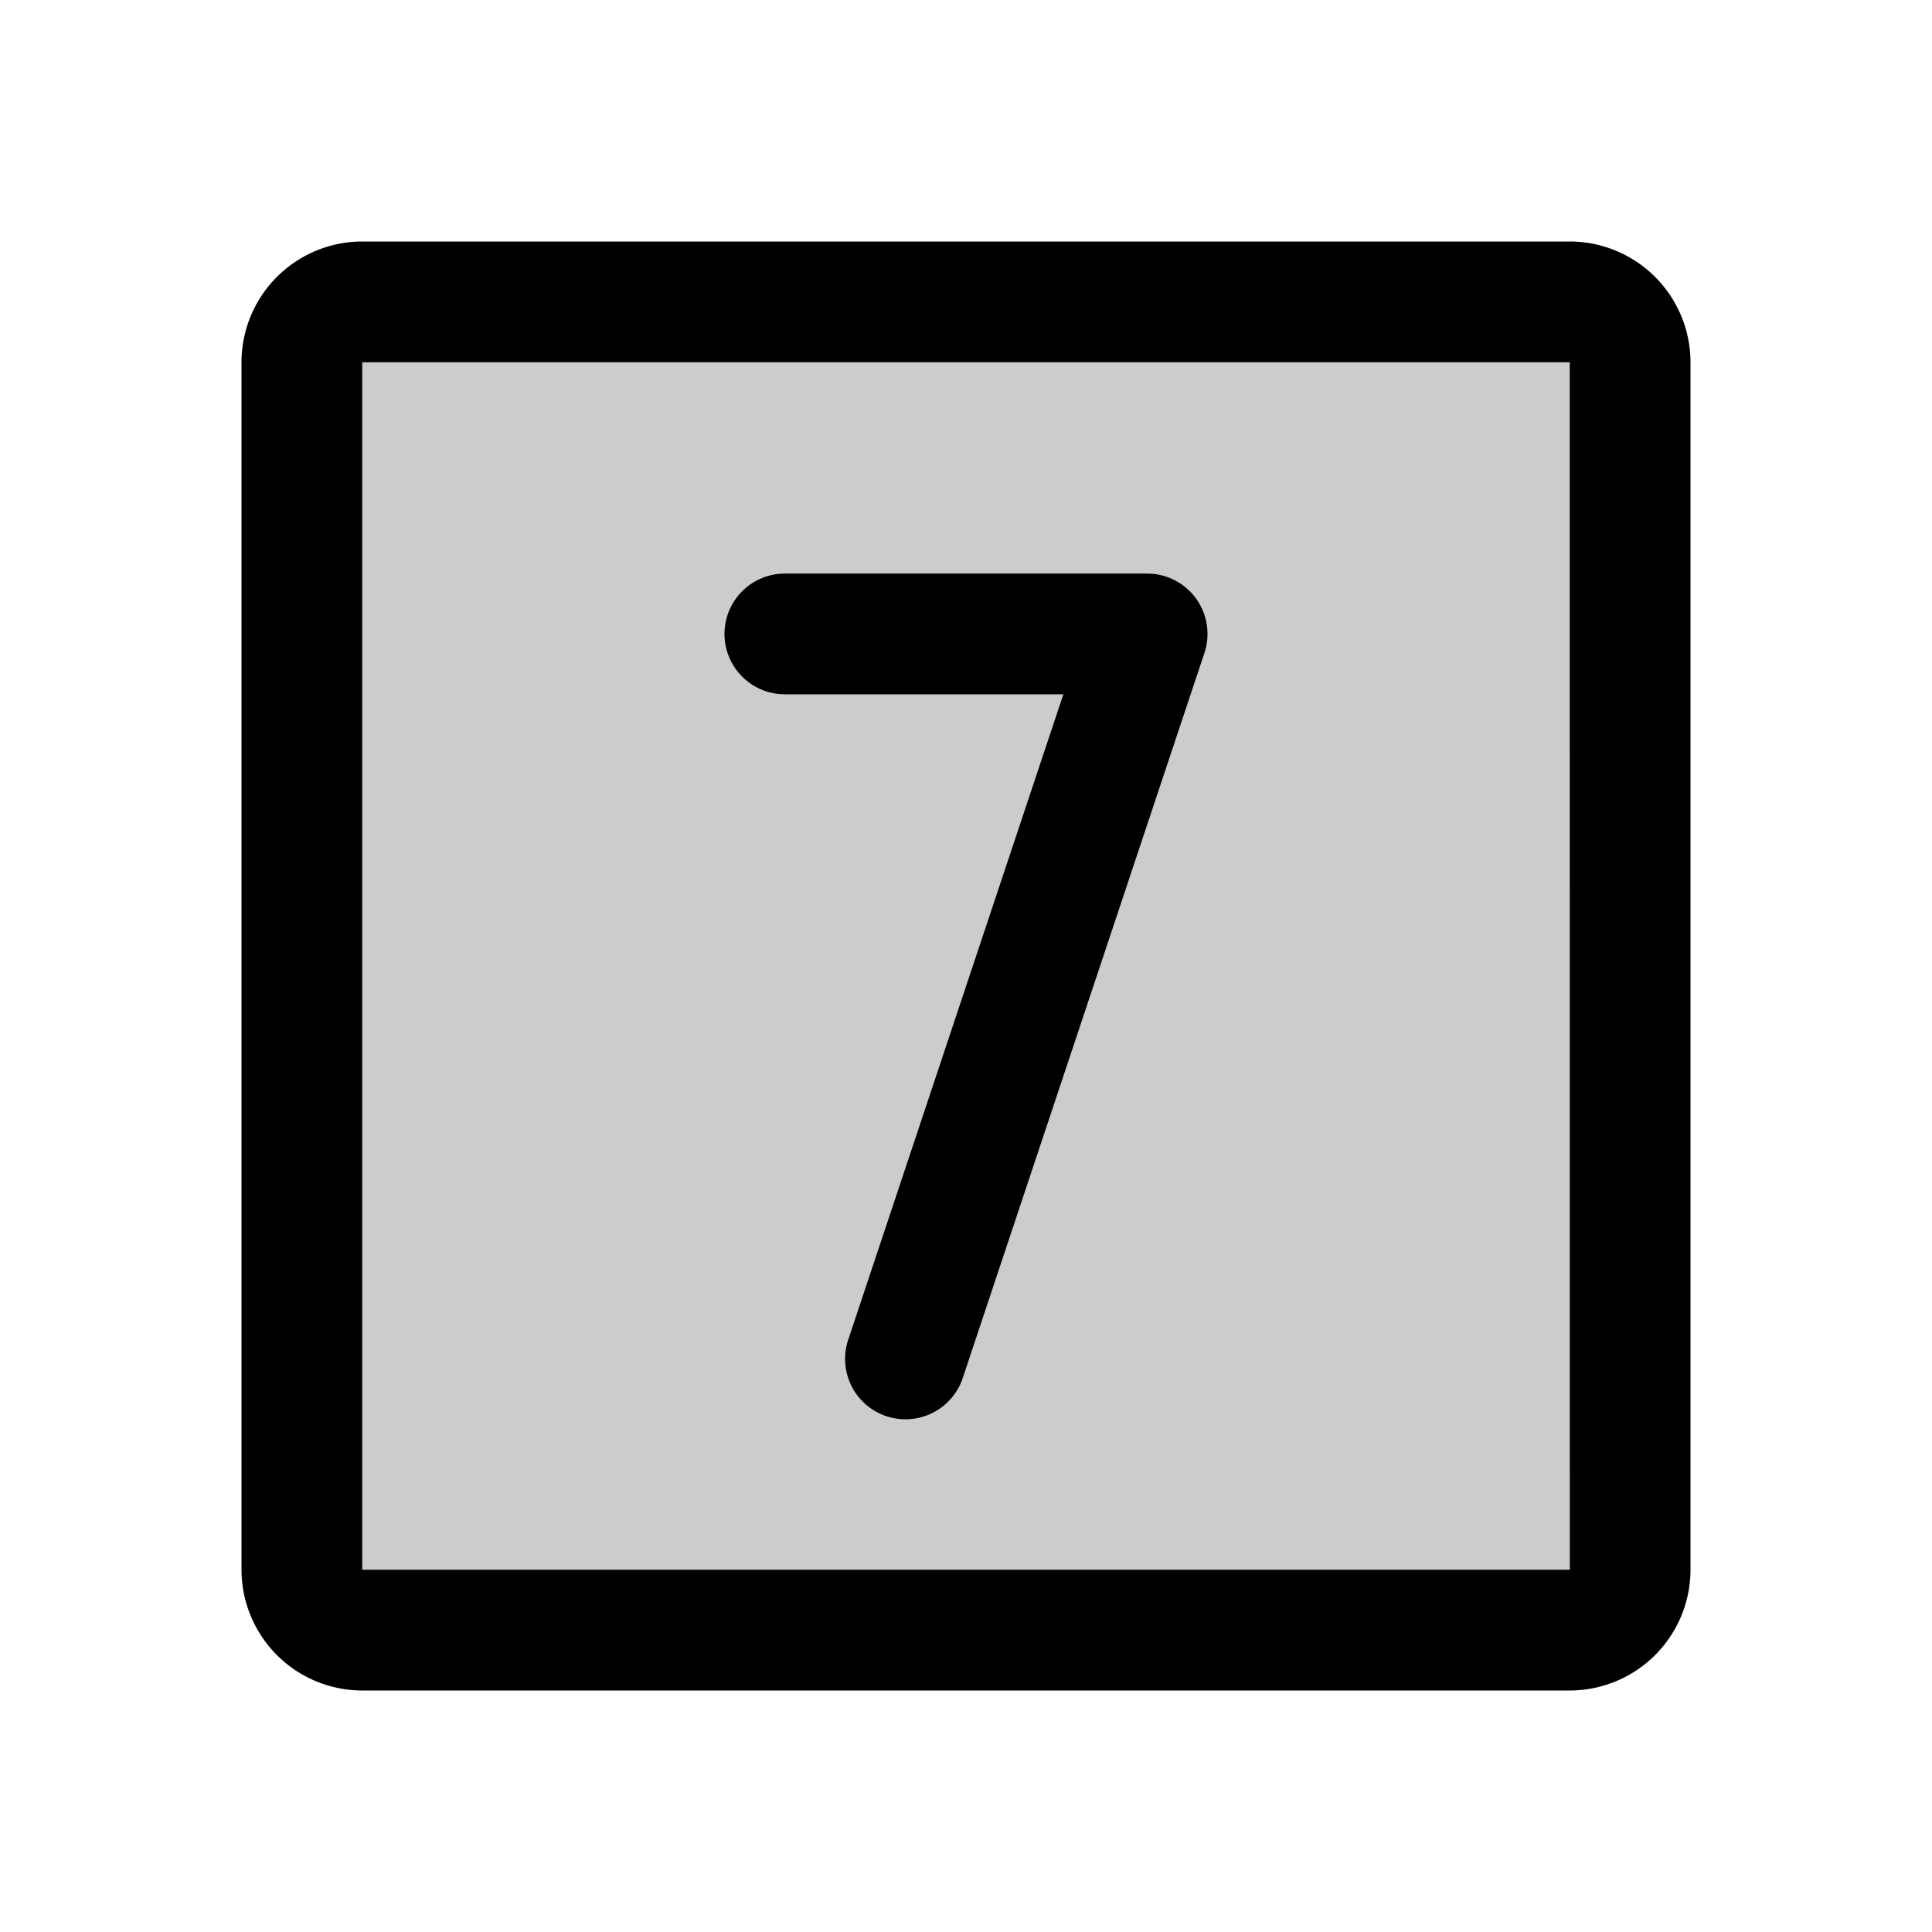
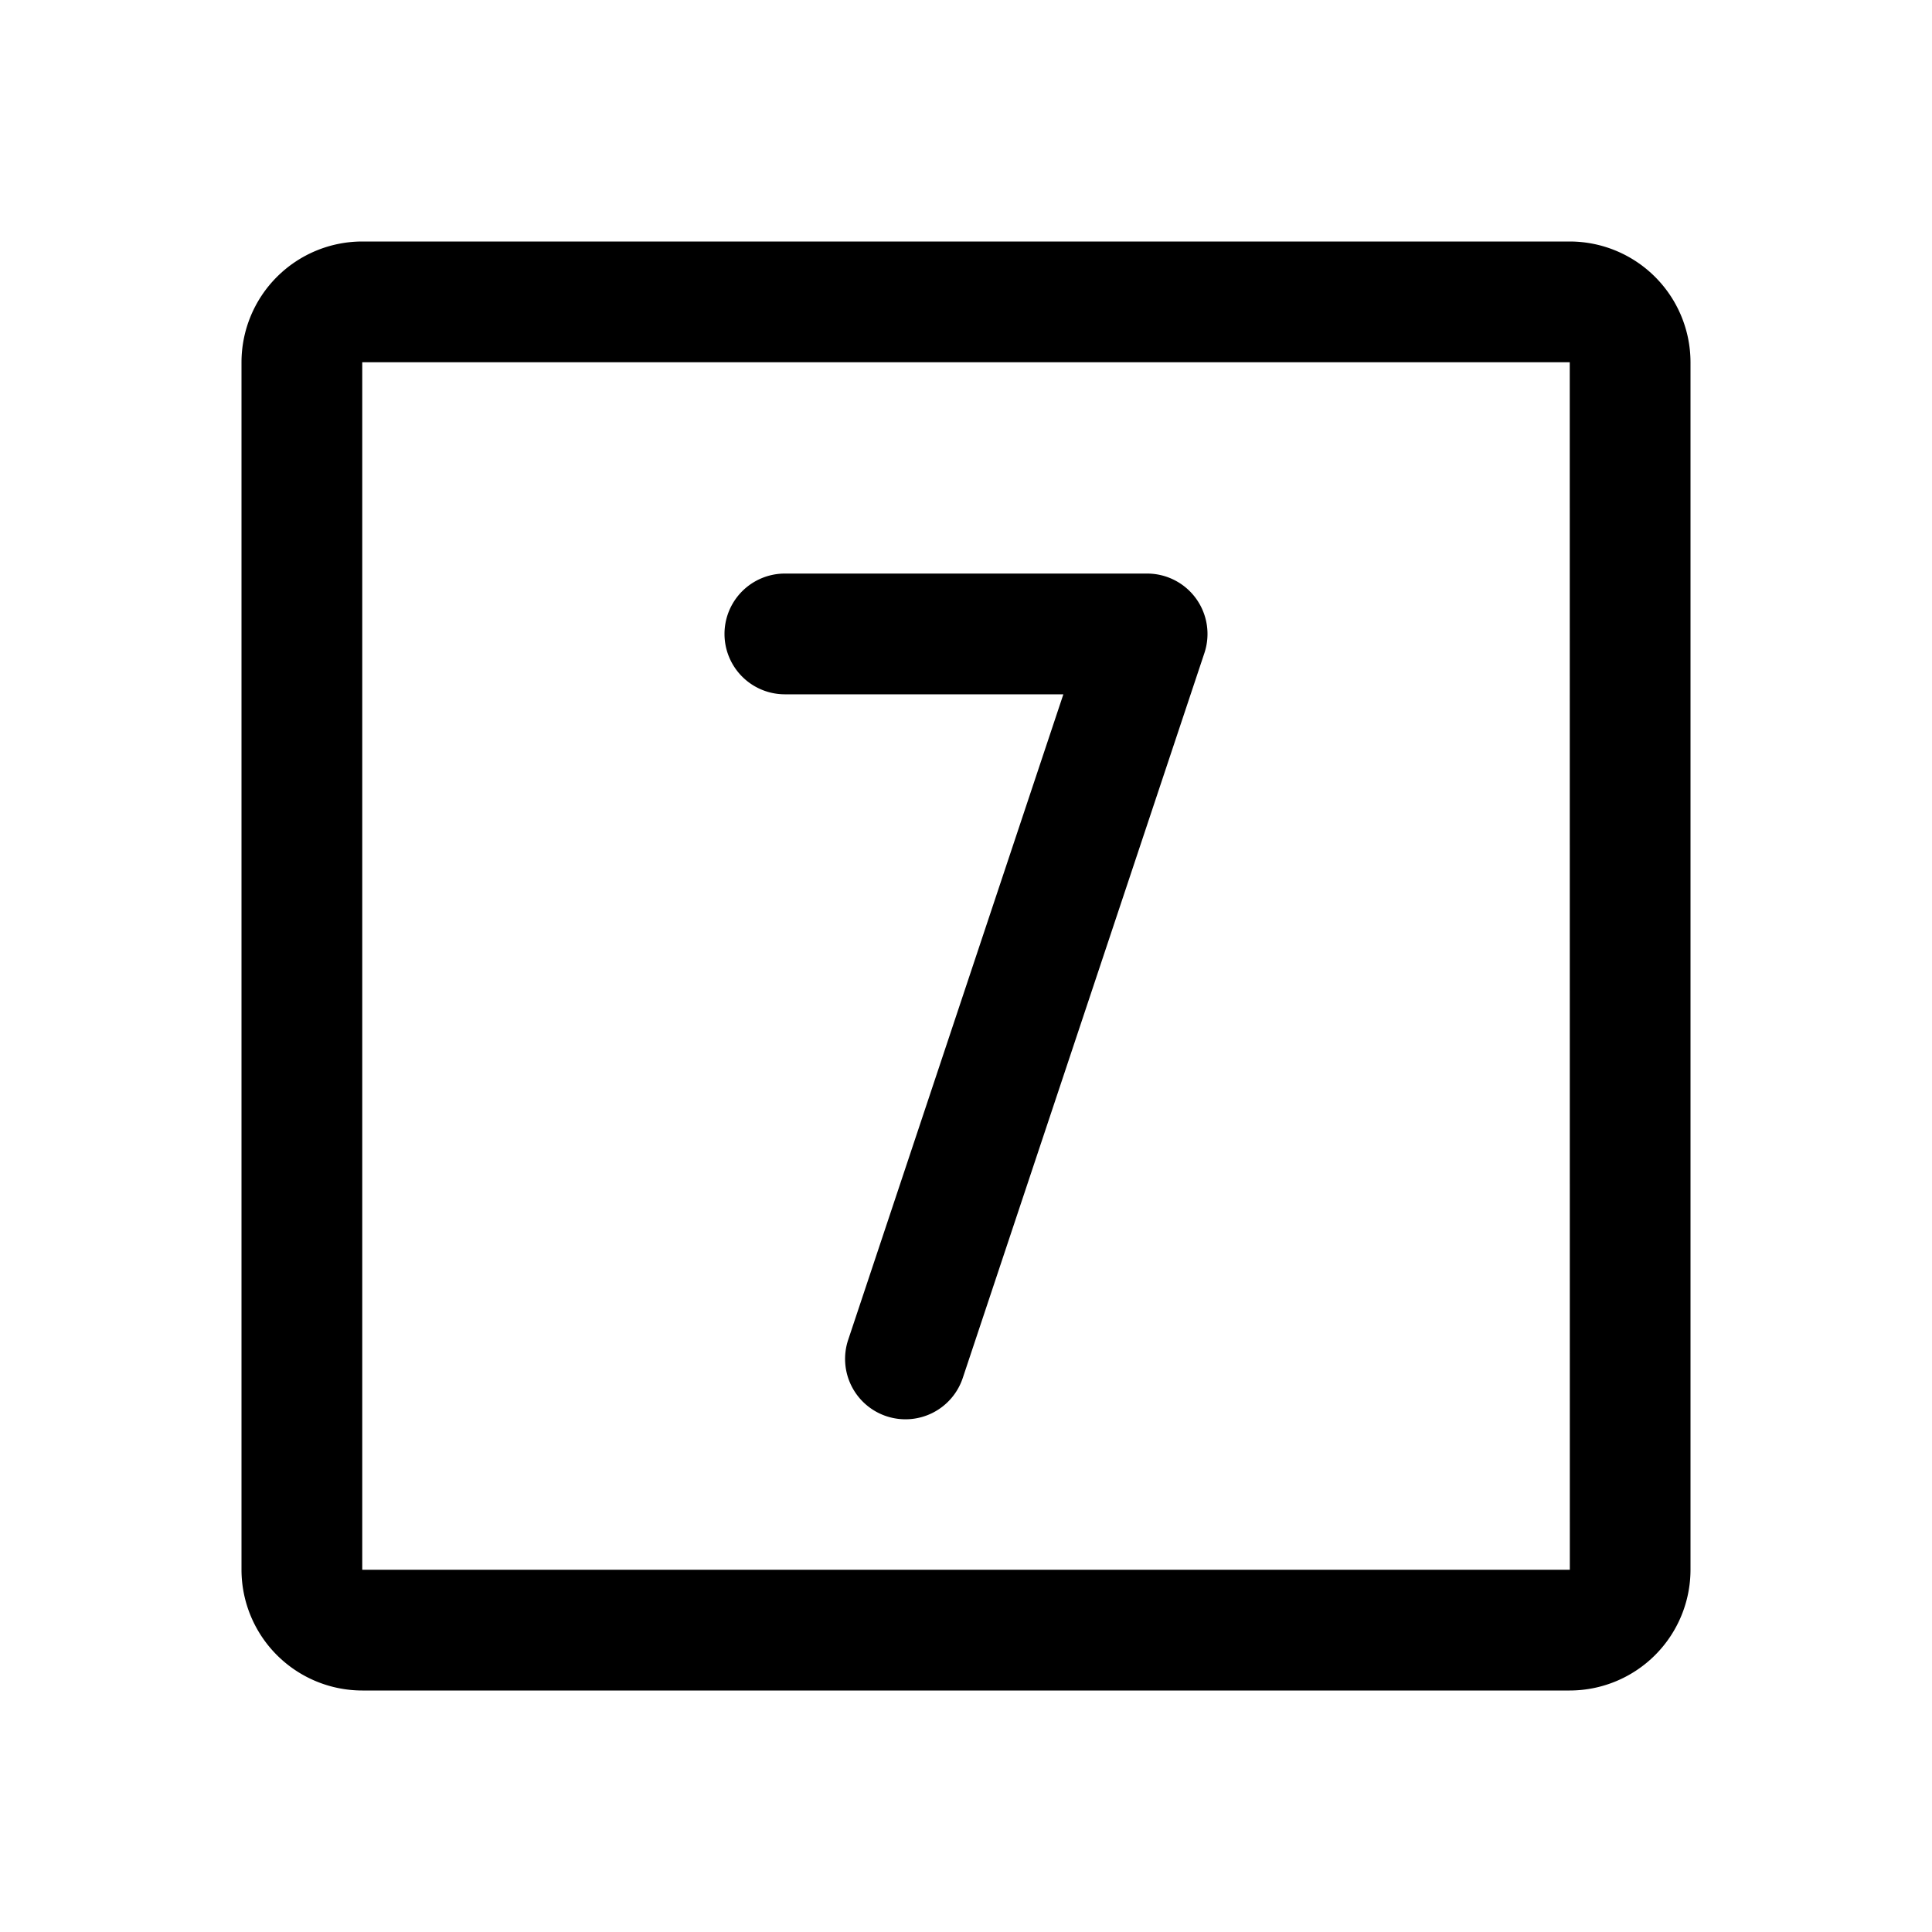
<svg xmlns="http://www.w3.org/2000/svg" fill="#000000" width="800px" height="800px" viewBox="0 0 256 256" id="Flat">
  <g opacity="0.2">
-     <rect x="40" y="40" width="176" height="176" rx="8" />
-   </g>
+     </g>
  <path d="M158.49,79.322a8.005,8.005,0,0,1,1.1,7.208l-32,96a8.001,8.001,0,1,1-15.18-5.061L140.9,92H104a8,8,0,0,1,0-16h48A8.002,8.002,0,0,1,158.49,79.322ZM224,48V208a16.018,16.018,0,0,1-16,16H48a16.018,16.018,0,0,1-16-16V48A16.018,16.018,0,0,1,48,32H208A16.018,16.018,0,0,1,224,48ZM208.01,208,208,48H48V208H208.01Z" />
</svg>